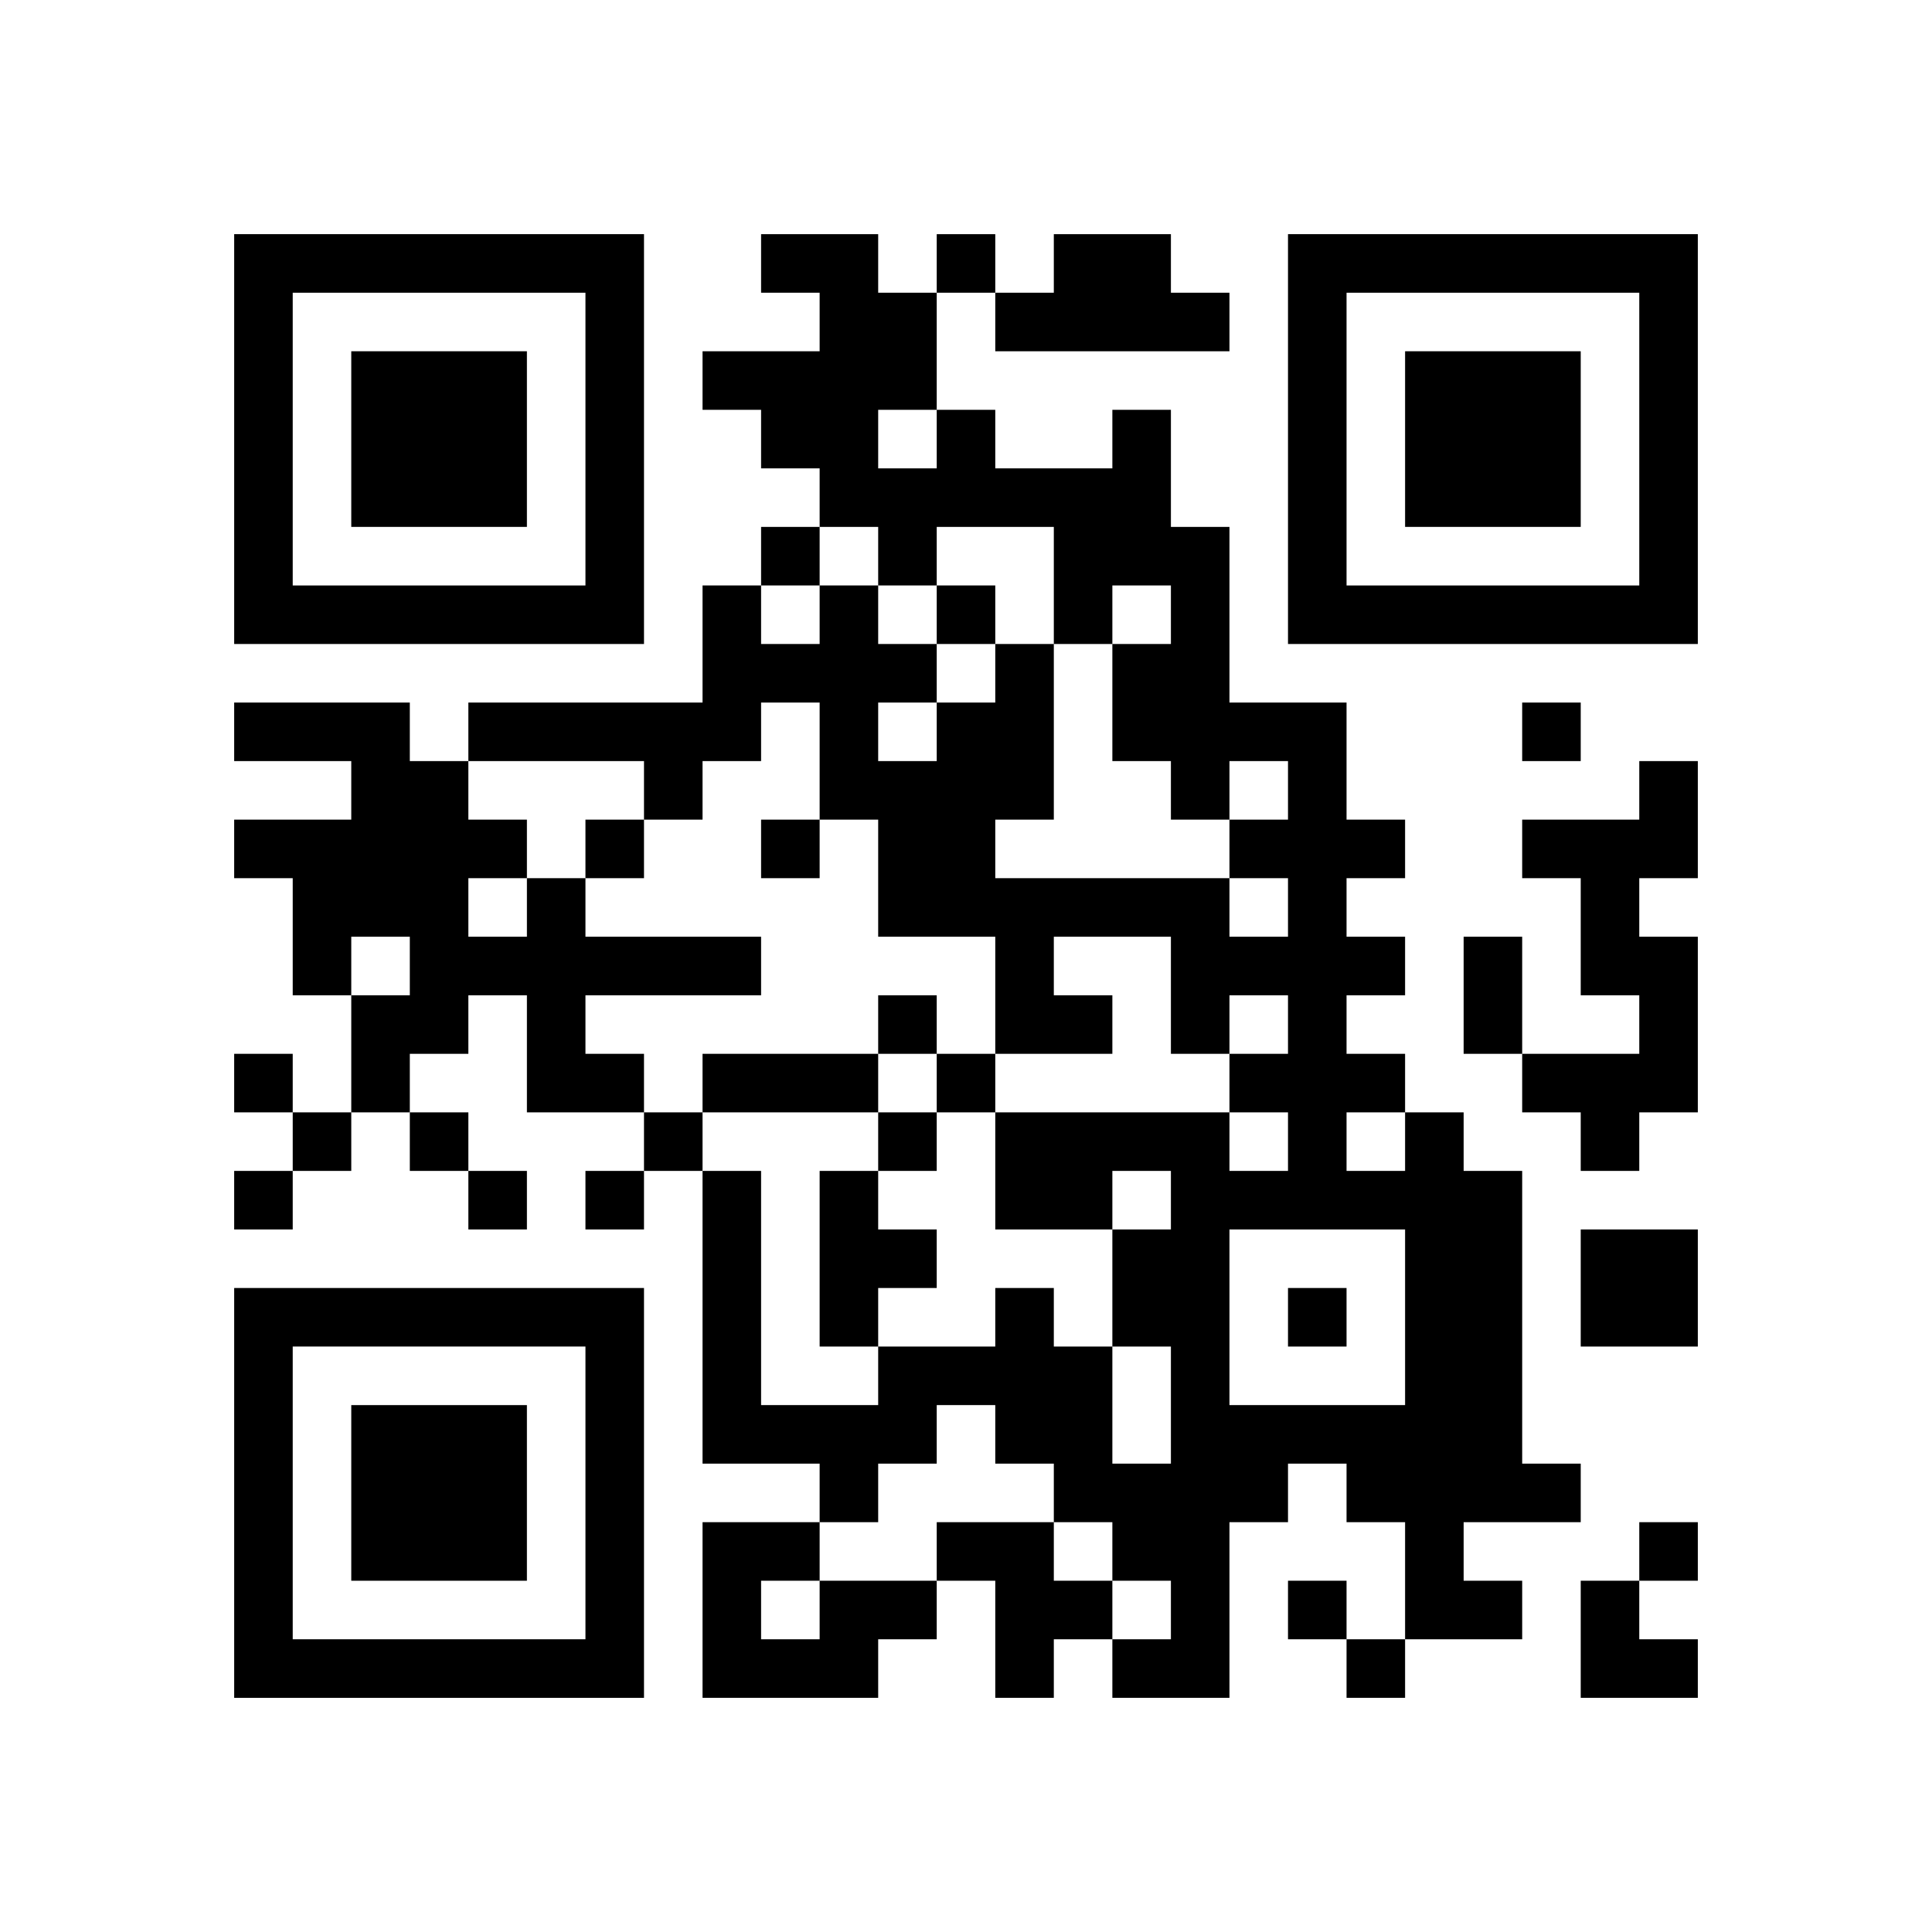
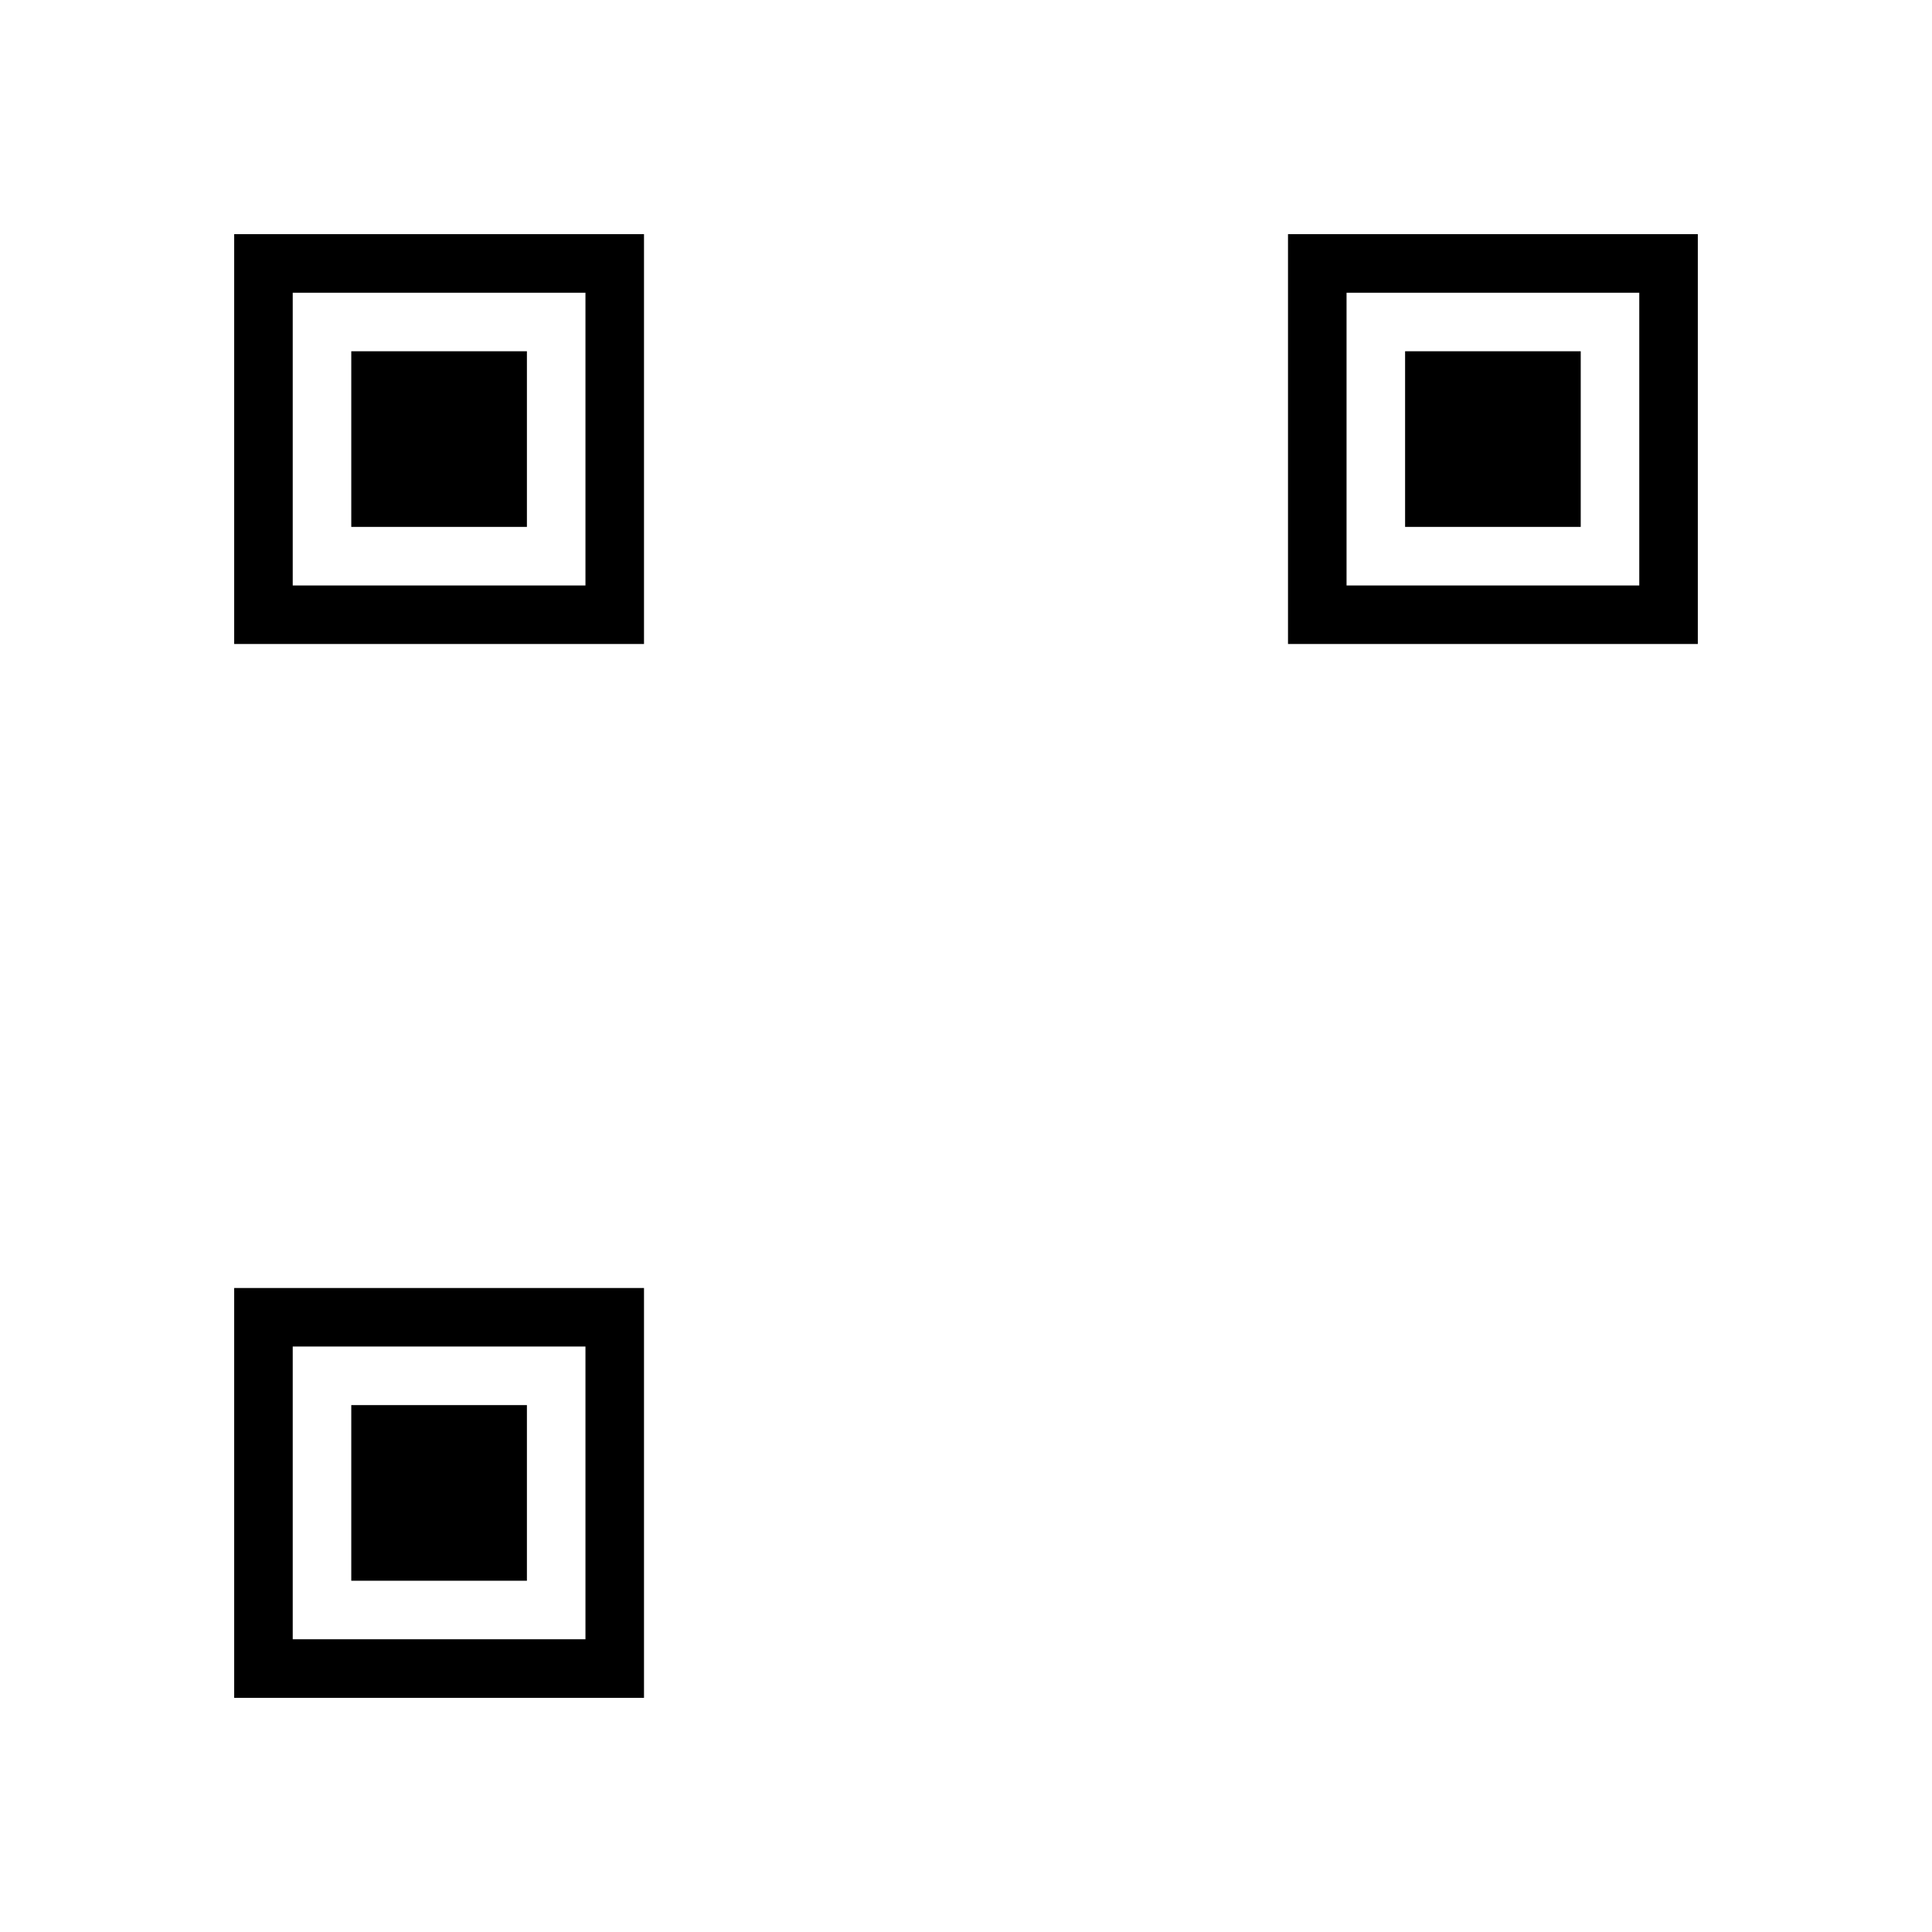
<svg xmlns="http://www.w3.org/2000/svg" xmlns:xlink="http://www.w3.org/1999/xlink" version="1.1" id="Layer_1" x="0px" y="0px" viewBox="-4 -4 33 33" width="132" height="132" style="enable-background:new 0 0 550 550;" xml:space="preserve">
  <symbol id="tracker">
    <path d="m 0 7 0 7 7 0 0 -7 -7 0 z m 1 1 5 0 0 5 -5 0 0 -5 z m 1 1 0 3 3 0 0 -3 -3 0 z" style="fill:#000000;stroke:none" />
  </symbol>
  <use x="0" y="-7" xlink:href="#tracker" />
  <use x="0" y="11" xlink:href="#tracker" />
  <use x="18" y="-7" xlink:href="#tracker" />
-   <path d="M14,0 h2v1h1v1h-4v-1h1v-1 M24,9 h1v2h-1v1h1v3h-1v1h-1v-1h-1v-1h2v-1h-1v-2h-1v-1h2v-1 M5,11 h1v1h3v1h-3v1h1v1h-2v-2h-1v1h-1v1h-1v-2h1v-1h-1v1h-1v-2h-1v-1h2v-1h-2v-1h3v1h1v1h1v1 M4,11 v1h1v-1h-1 M20,15 h1v1h1v5h1v1h-2v1h1v1h-2v-2h-1v-1h-1v1h-1v3h-2v-1h1v-1h-1v-1h-1v-1h-1v-1h-1v1h-1v1h-1v-1h-2v-5h1v4h2v-1h2v-1h1v1h1v2h1v-2h-1v-2h1v-1h-1v1h-2v-2h4v1h1v-1h-1v-1h1v-1h-1v1h-1v-2h-2v1h1v1h-2v-2h-2v-2h-1v-2h-1v1h-1v1h-1v-1h-3v-1h4v-2h1v1h1v-1h1v1h1v1h1v-1h1v3h-1v1h4v1h1v-1h-1v-1h1v-1h-1v1h-1v-1h-1v-2h1v-1h-1v1h-1v-2h-2v1h-1v-1h-1v-1h-1v-1h-1v-1h2v-1h-1v-1h2v1h1v2h1v1h2v-1h1v2h1v3h2v2h1v1h-1v1h1v1h-1v1h1v1 M11,3 v1h1v-1h-1 M11,8 v1h1v-1h-1 M19,15 v1h1v-1h-1 M17,17 v3h3v-3h-3 M10,16 h1v1h1v1h-1v1h-1v-3 M23,17 h2v2h-2v-2 M12,22 h2v1h1v1h-1v1h-1v-2h-1v-1 M10,23 h2v1h-1v1h-3v-3h2v1 M9,23 v1h1v-1h-1 M12,0 v1h1v-1h-1 M9,5 v1h1v-1h-1 M12,6 v1h1v-1h-1 M22,8 v1h1v-1h-1 M6,10 v1h1v-1h-1 M9,10 v1h1v-1h-1 M11,13 v1h1v-1h-1 M0,14 v1h1v-1h-1 M12,14 v1h1v-1h-1 M1,15 v1h1v-1h-1 M3,15 v1h1v-1h-1 M7,15 v1h1v-1h-1 M11,15 v1h1v-1h-1 M0,16 v1h1v-1h-1 M4,16 v1h1v-1h-1 M6,16 v1h1v-1h-1 M18,18 v1h1v-1h-1 M24,22 v1h1v-1h-1 M18,23 v1h1v-1h-1 M19,24 v1h1v-1h-1 M21,12 h1v2h-1v-2 M8,14 h3v1h-3v-1 M23,23 h1v1h1v1h-2z" style="fill:#000000;stroke:none" />
</svg>